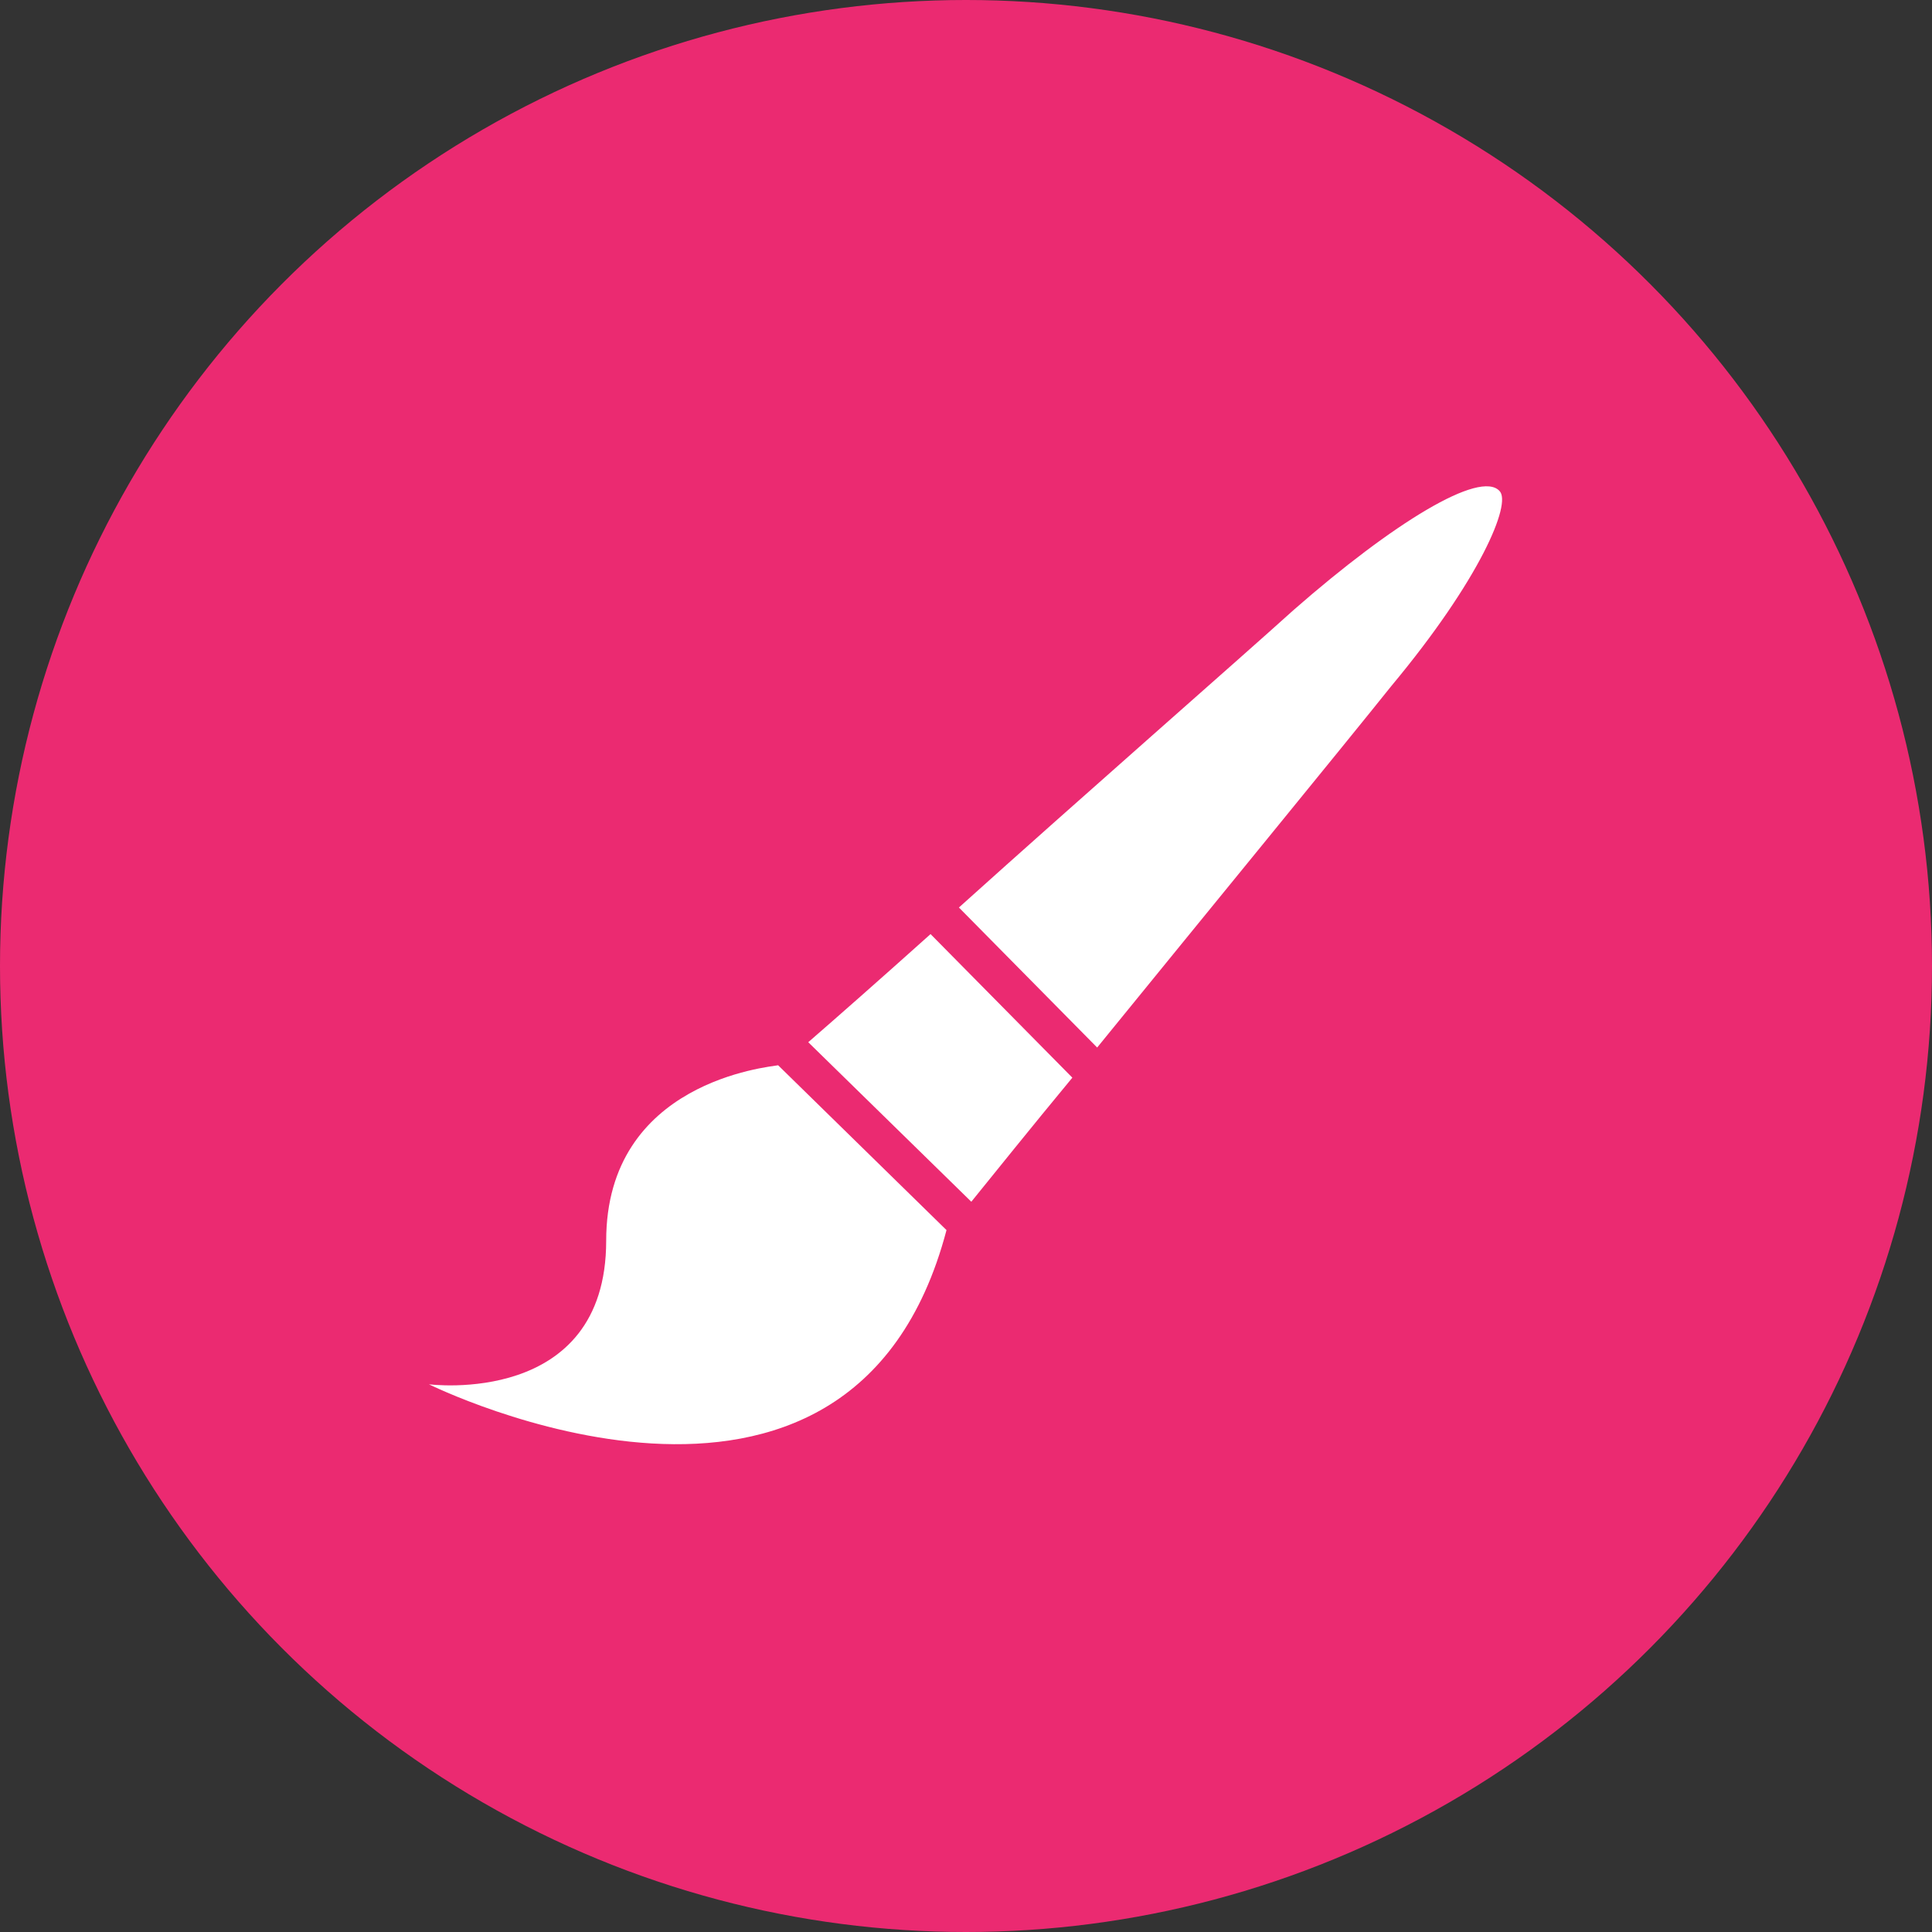
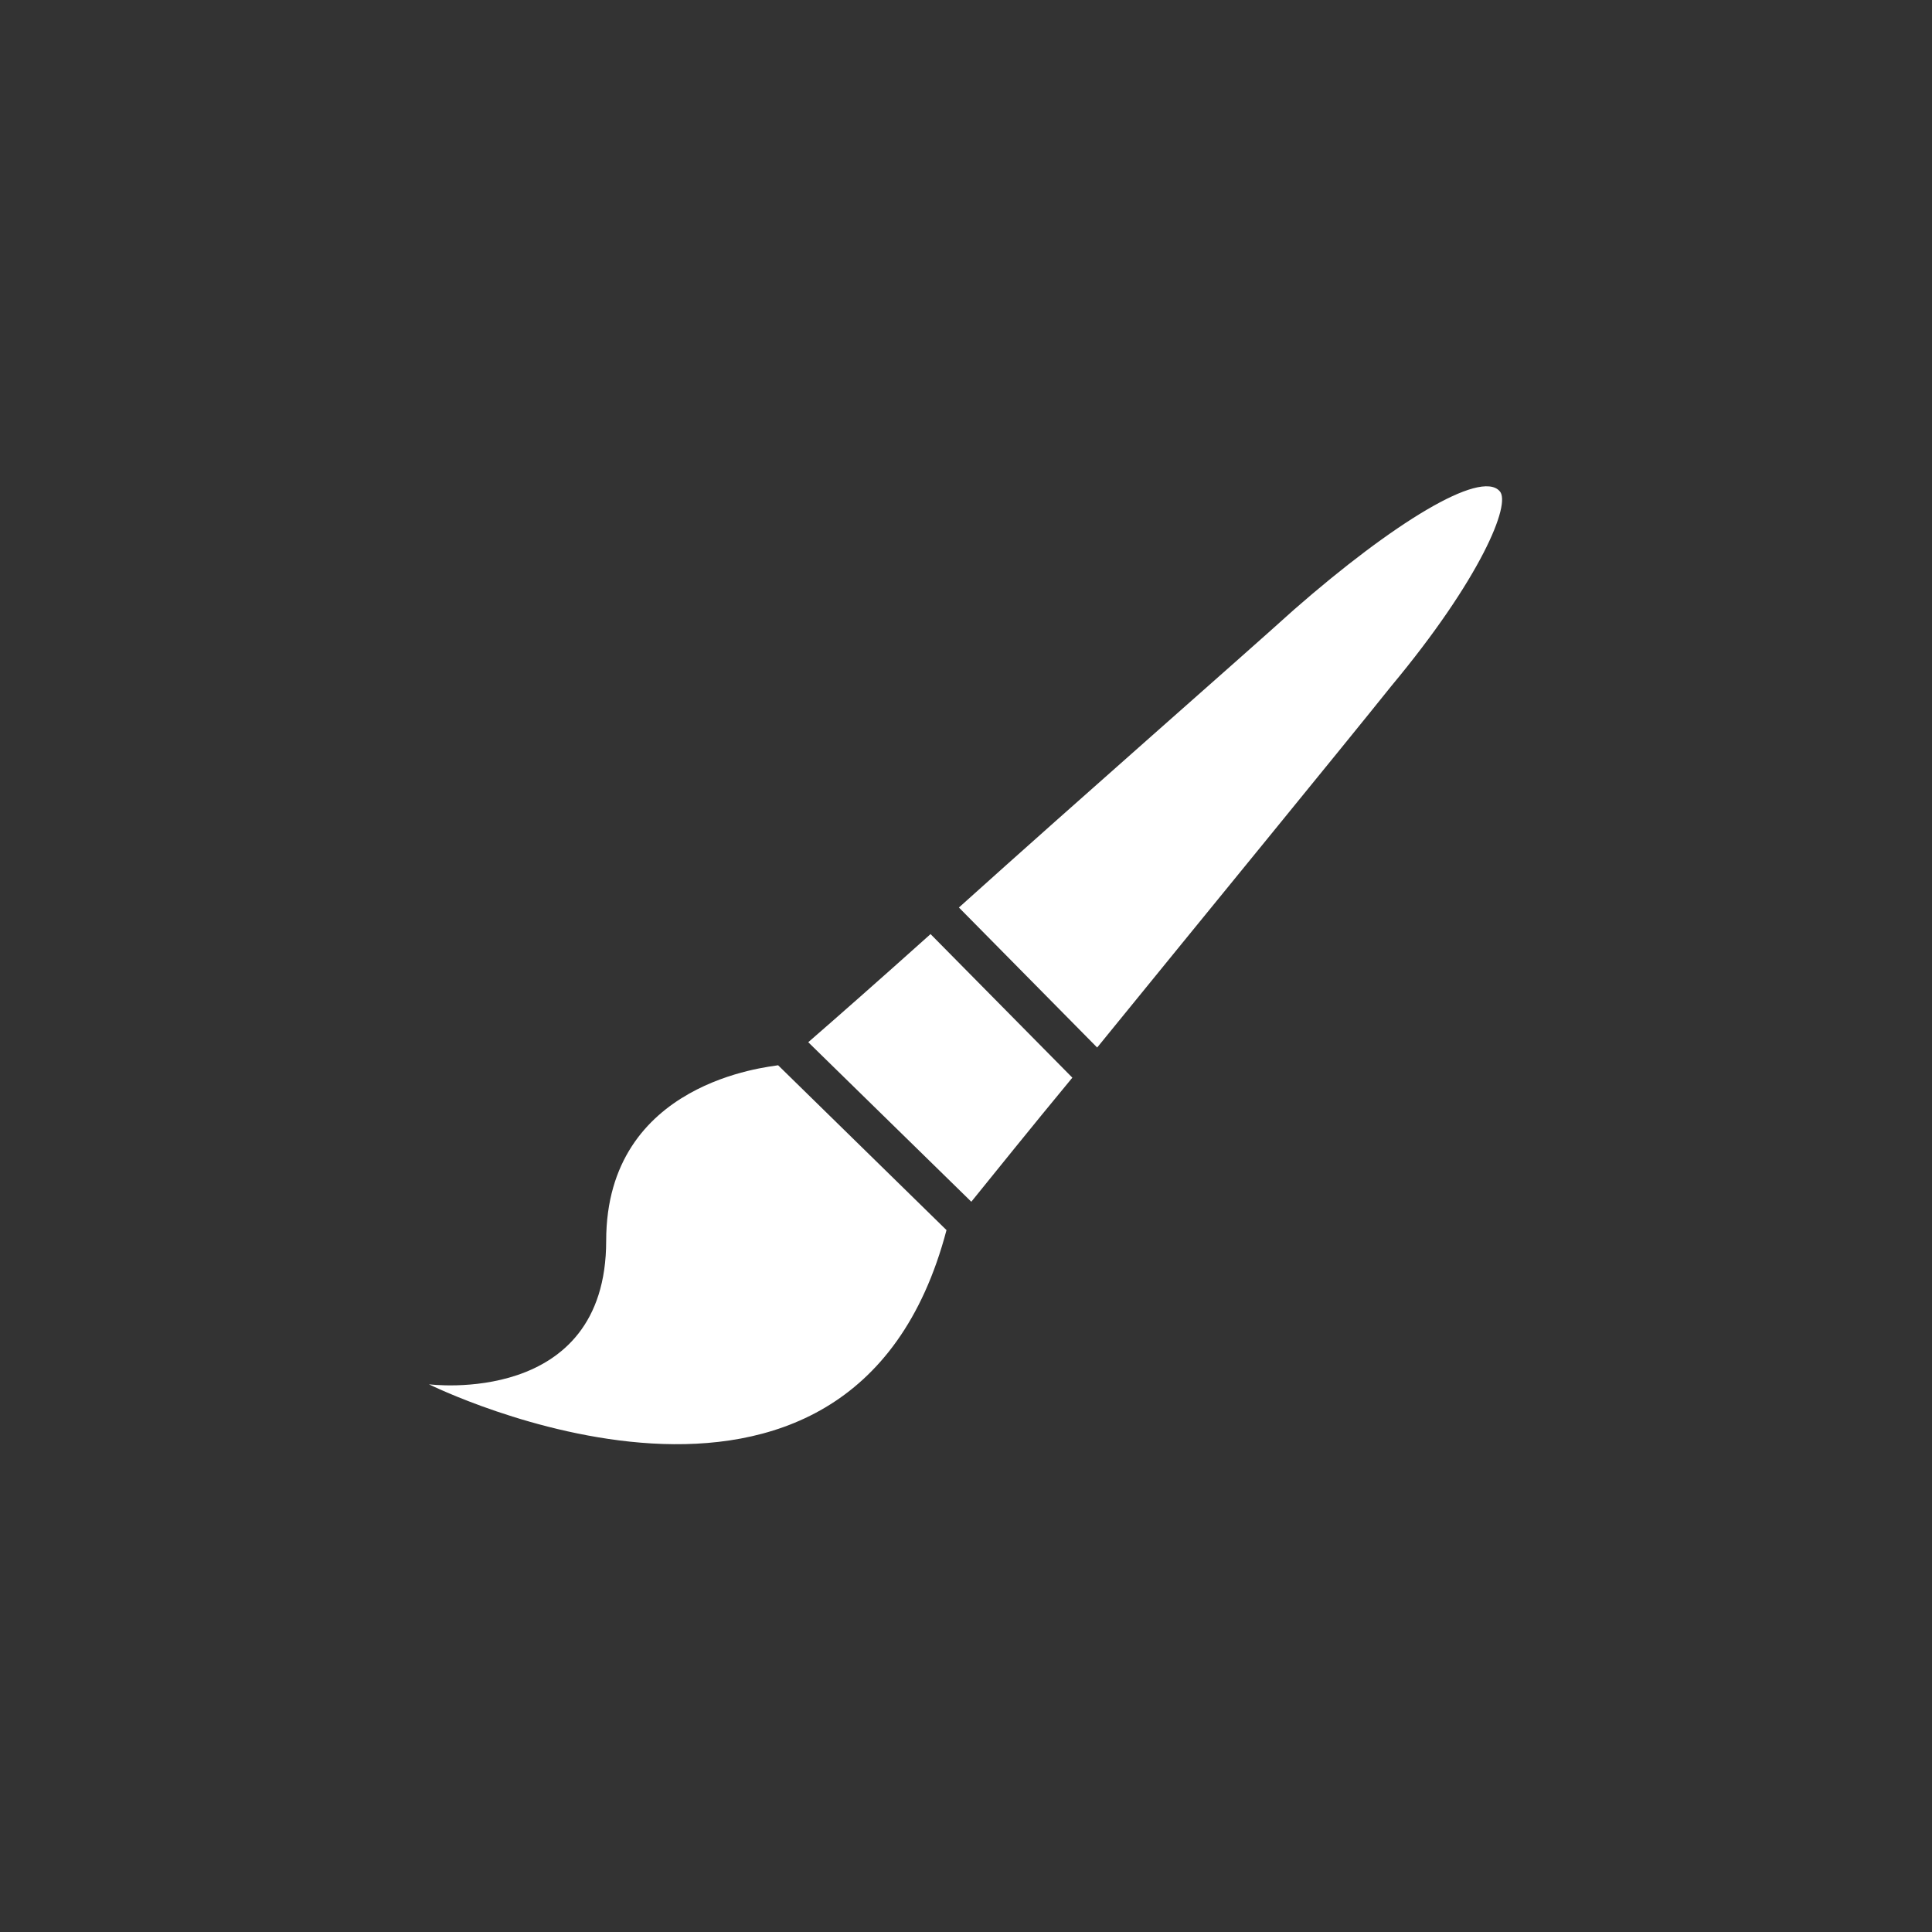
<svg xmlns="http://www.w3.org/2000/svg" version="1.1" id="Calque_1" x="0px" y="0px" viewBox="0 0 109 109" enable-background="new 0 0 109 109" xml:space="preserve">
  <rect x="0" y="0" width="109" height="109" fill="#333333" stroke="none" />
-   <circle id="XMLID_1_" fill="#EB2A71" cx="54.5" cy="54.5" r="54.5" />
-   <path id="XMLID_6_" fill="#FFFFFF" d="M78.5,38.7C75.7,42.2,68,51.6,61.9,59.1l-7.8-7.9c7-6.3,15.8-14,18.9-16.8  c5.6-4.9,10.5-7.9,11.6-6.7C85.3,28.4,83.5,32.7,78.5,38.7L78.5,38.7z M60.5,60.8c-2.4,2.9-4.4,5.4-5.7,7l-9.2-9  c1.5-1.3,4-3.5,6.9-6.1L60.5,60.8z M53.4,69.4L53.4,69.4c-5.4,20.5-29.2,8.7-29.2,8.7s10,1.3,10-8.1c0-9,9.2-9.8,9.7-9.9L53.4,69.4  C53.5,69.4,53.4,69.4,53.4,69.4L53.4,69.4z" />
+   <path id="XMLID_6_" fill="#FFFFFF" d="M78.5,38.7C75.7,42.2,68,51.6,61.9,59.1l-7.8-7.9c7-6.3,15.8-14,18.9-16.8  c5.6-4.9,10.5-7.9,11.6-6.7C85.3,28.4,83.5,32.7,78.5,38.7L78.5,38.7z M60.5,60.8c-2.4,2.9-4.4,5.4-5.7,7l-9.2-9  c1.5-1.3,4-3.5,6.9-6.1L60.5,60.8z M53.4,69.4L53.4,69.4c-5.4,20.5-29.2,8.7-29.2,8.7s10,1.3,10-8.1c0-9,9.2-9.8,9.7-9.9L53.4,69.4  C53.5,69.4,53.4,69.4,53.4,69.4L53.4,69.4" />
</svg>